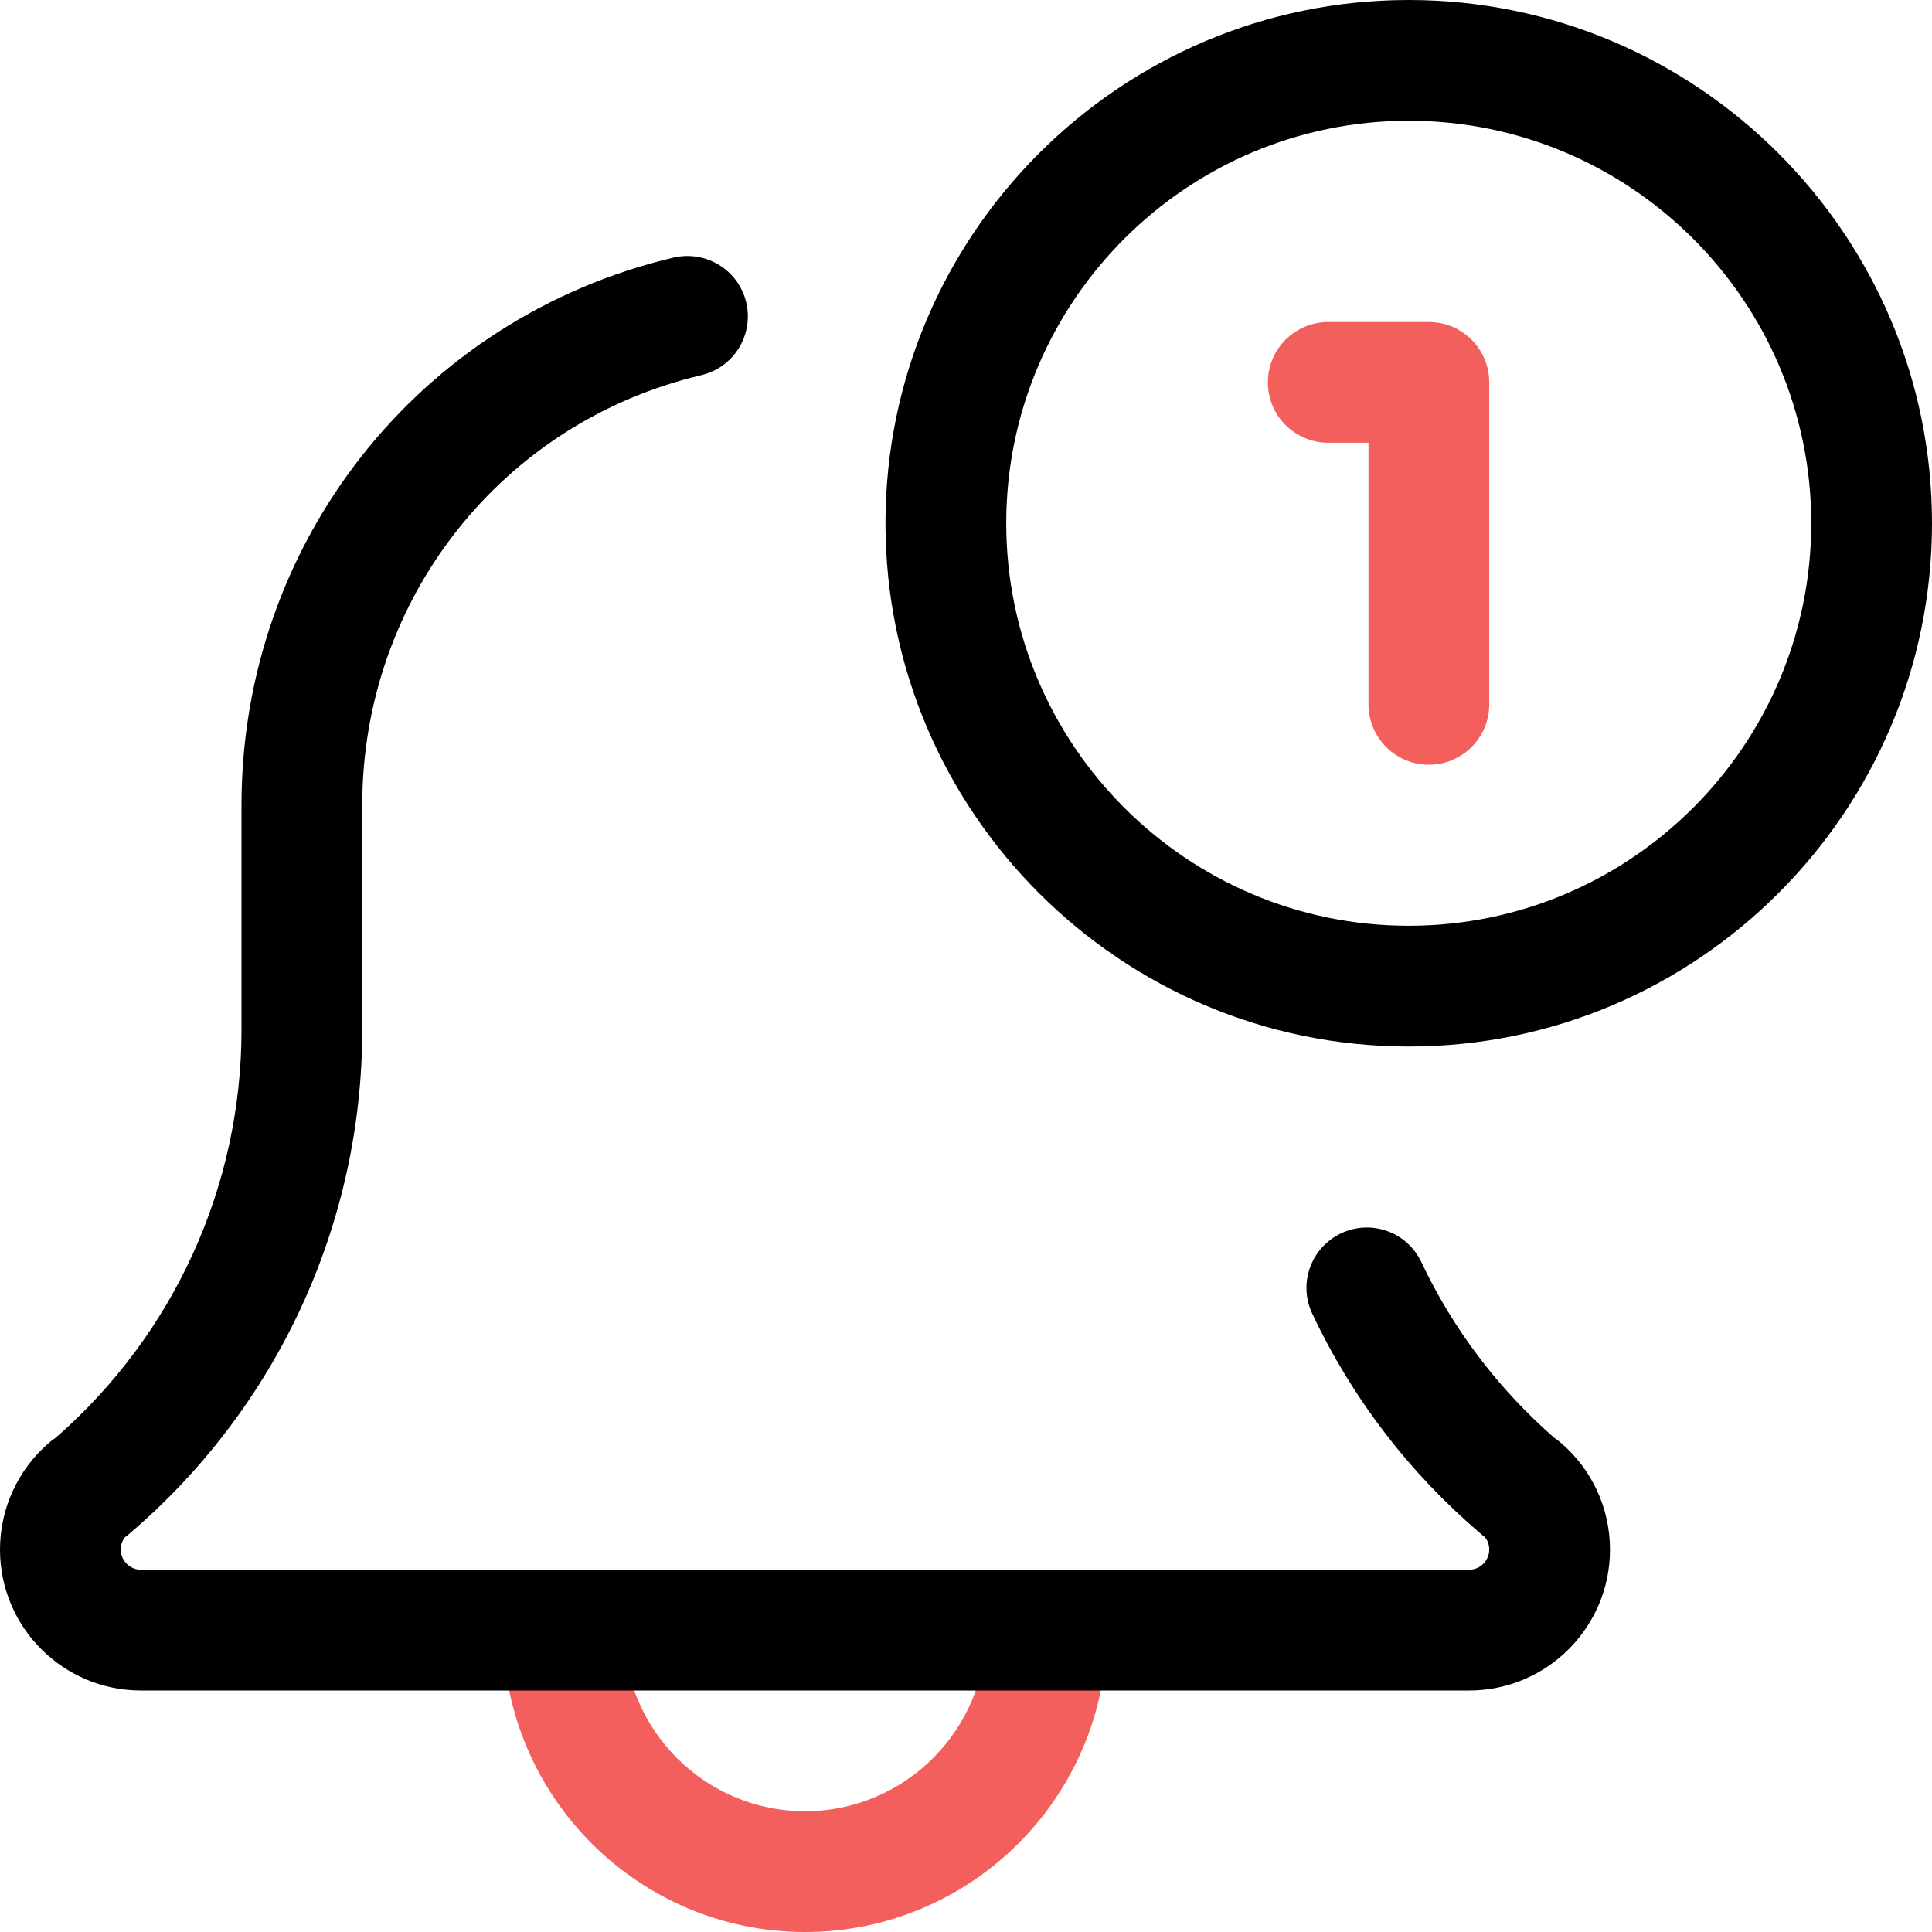
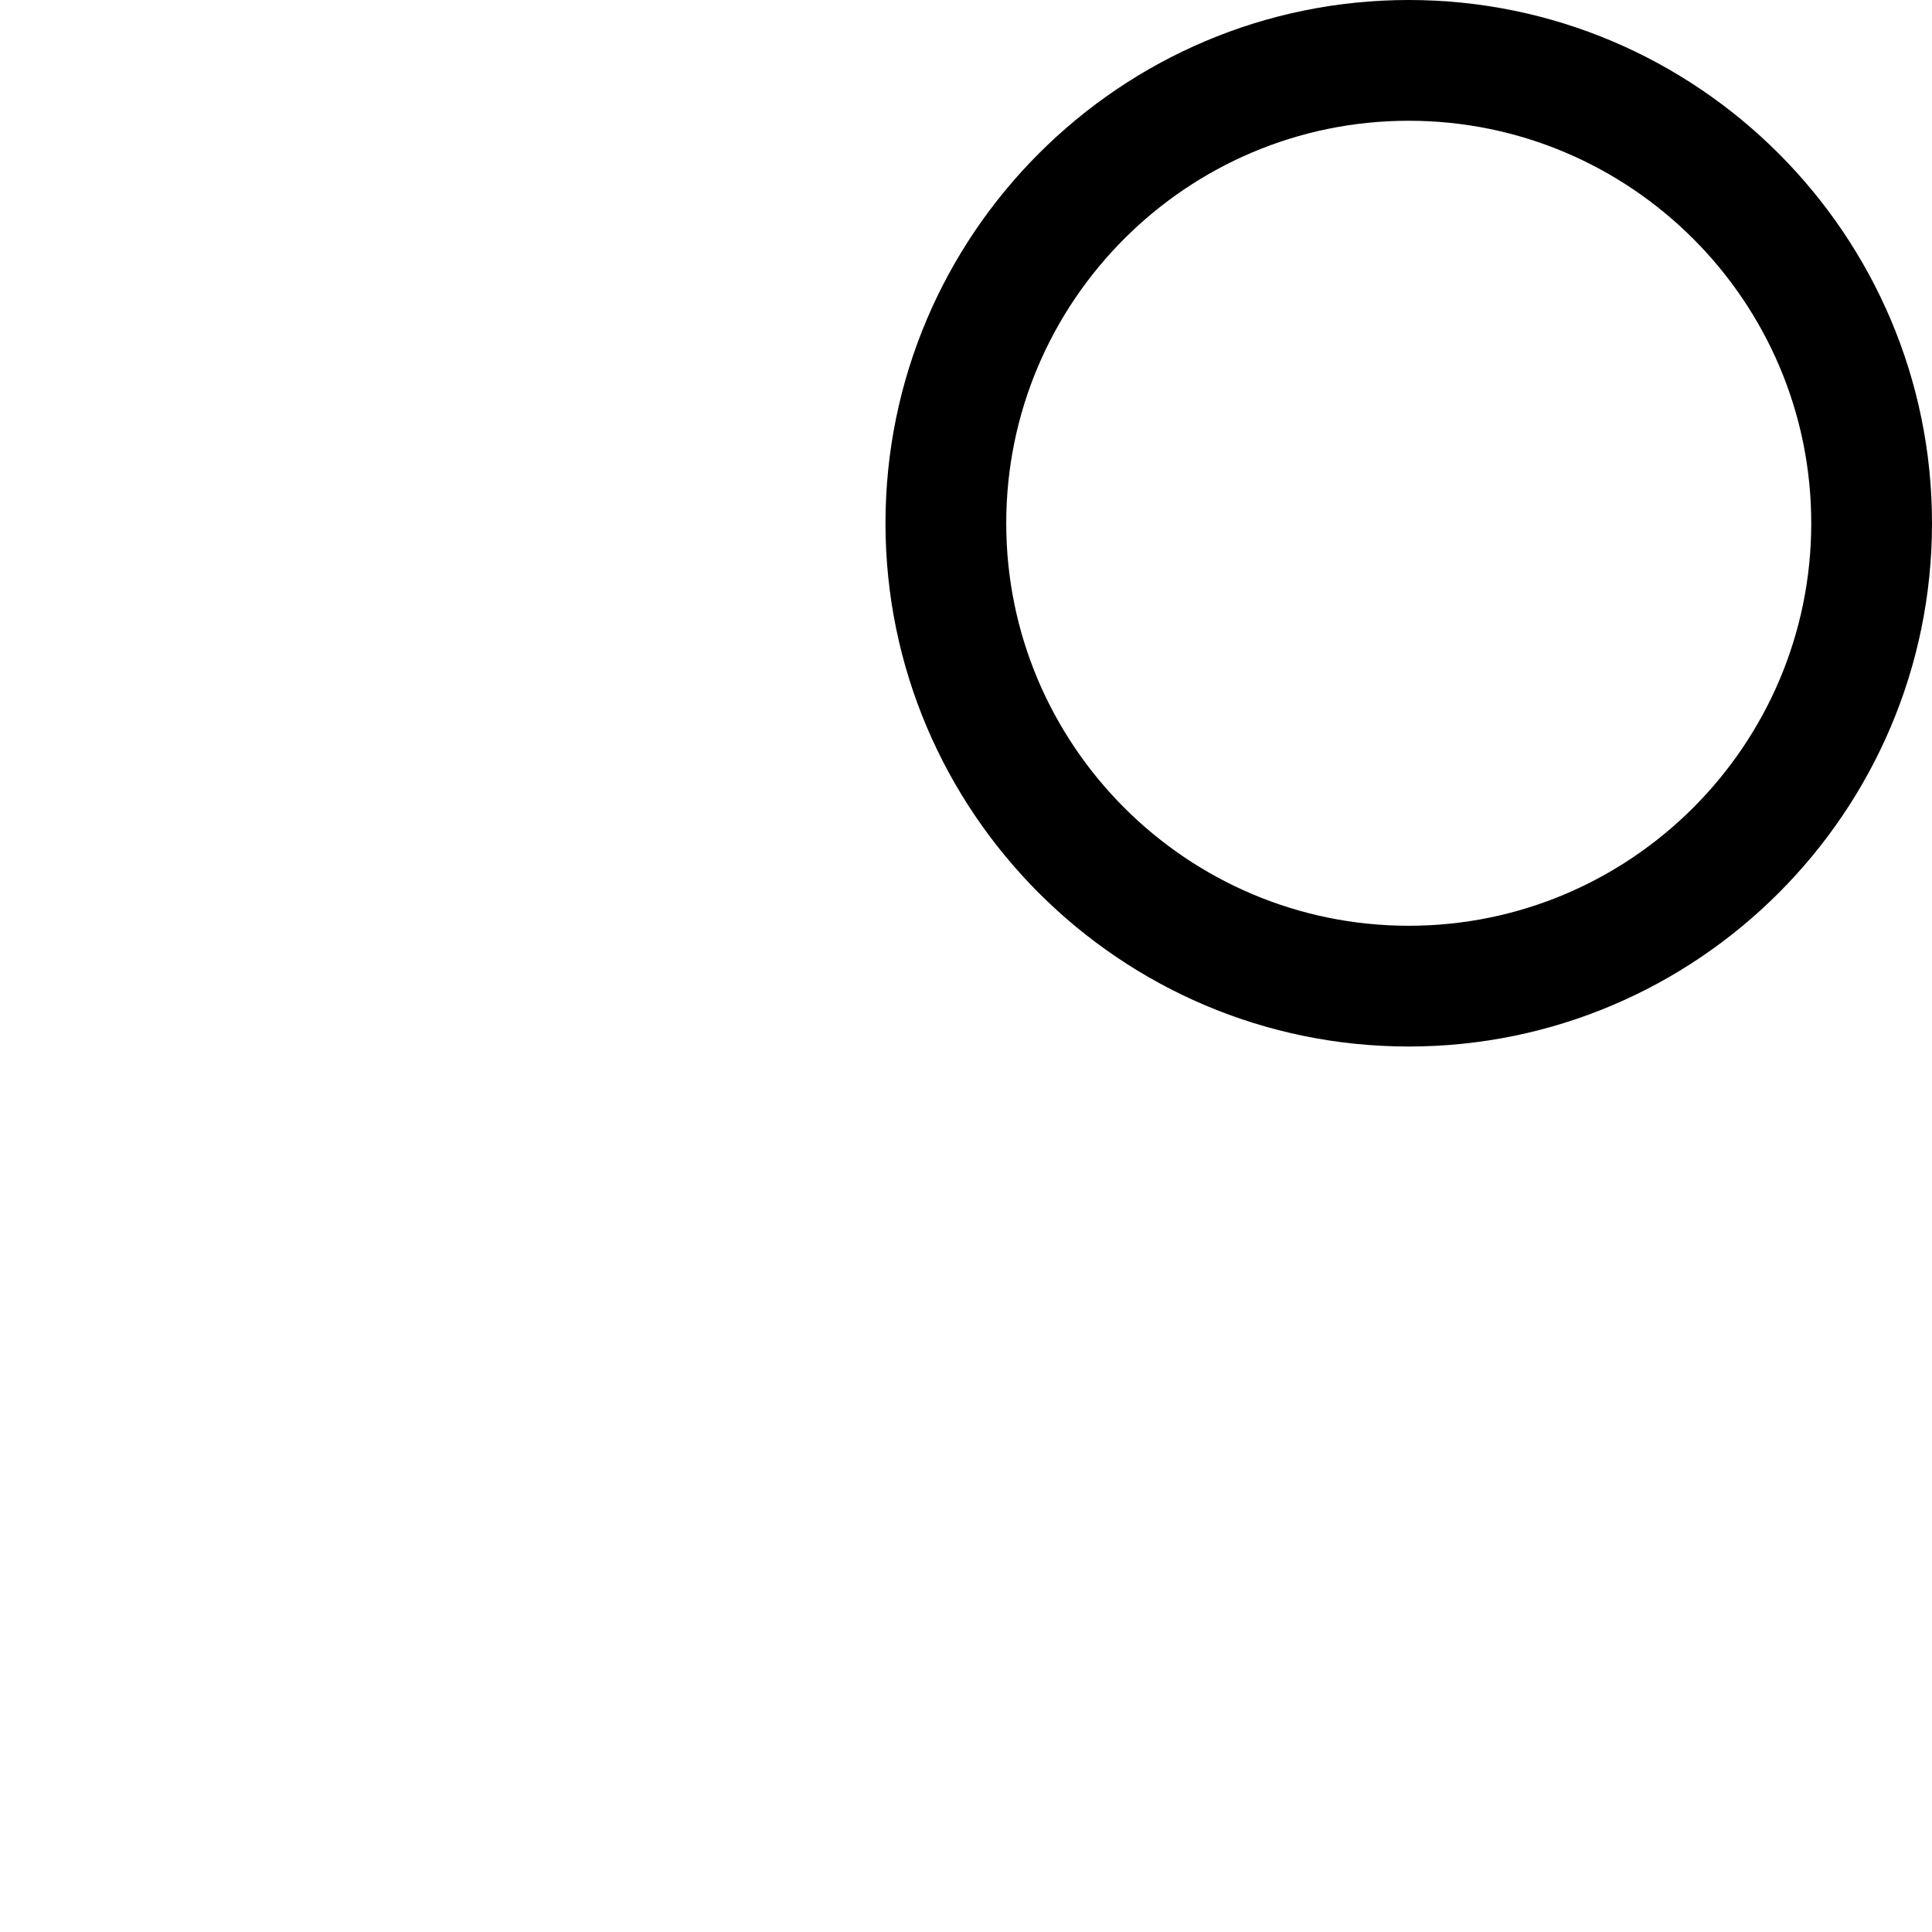
<svg xmlns="http://www.w3.org/2000/svg" width="40" height="40" viewBox="0 0 40 40" fill="none">
-   <path d="M16.667 40C13.222 40 10.417 37.197 10.417 33.75C10.417 33.06 10.977 32.5 11.667 32.5C12.357 32.5 12.917 33.06 12.917 33.75C12.917 35.819 14.6 37.5 16.667 37.5C18.734 37.5 20.417 35.819 20.417 33.75C20.417 33.06 20.977 32.5 21.667 32.5C22.357 32.5 22.917 33.06 22.917 33.75C22.917 37.197 20.112 40 16.667 40Z" fill="#F35F5D" />
-   <path d="M30.417 35H2.917C1.308 35 0 33.692 0 32.083C0 31.23 0.372 30.422 1.02 29.867C1.062 29.83 1.107 29.797 1.153 29.767C3.6 27.631 5 24.56 5 21.317V16.667C5 11.238 8.678 6.578 13.945 5.333C14.618 5.178 15.292 5.59 15.45 6.263C15.608 6.935 15.192 7.608 14.522 7.767C10.387 8.743 7.5 12.403 7.5 16.667V21.317C7.5 25.343 5.735 29.154 2.662 31.768C2.637 31.788 2.615 31.807 2.588 31.825C2.543 31.882 2.5 31.968 2.5 32.083C2.5 32.31 2.69 32.5 2.917 32.5H30.417C30.643 32.5 30.833 32.31 30.833 32.083C30.833 31.967 30.79 31.882 30.743 31.825C30.718 31.807 30.695 31.788 30.672 31.768C29.178 30.495 28 28.958 27.17 27.2C26.873 26.576 27.14 25.832 27.765 25.535C28.395 25.238 29.133 25.508 29.428 26.132C30.088 27.525 31.013 28.748 32.183 29.772C32.227 29.802 32.272 29.833 32.31 29.867C32.962 30.422 33.333 31.23 33.333 32.083C33.333 33.692 32.025 35 30.417 35Z" fill="black" />
  <path d="M29.166 21.667C23.193 21.667 18.333 16.807 18.333 10.833C18.333 4.86 23.193 0 29.166 0C35.14 0 40 4.86 40 10.833C40 16.807 35.14 21.667 29.166 21.667ZM29.166 2.5C24.571 2.5 20.833 6.238 20.833 10.833C20.833 15.428 24.571 19.167 29.166 19.167C33.761 19.167 37.5 15.428 37.5 10.833C37.5 6.238 33.761 2.5 29.166 2.5Z" fill="black" />
-   <path d="M29.583 15.833C28.893 15.833 28.333 15.273 28.333 14.583V9.167H27.5C26.81 9.167 26.25 8.607 26.25 7.917C26.25 7.227 26.81 6.667 27.5 6.667H29.583C30.273 6.667 30.833 7.227 30.833 7.917V14.583C30.833 15.273 30.273 15.833 29.583 15.833Z" fill="#F35F5D" />
</svg>